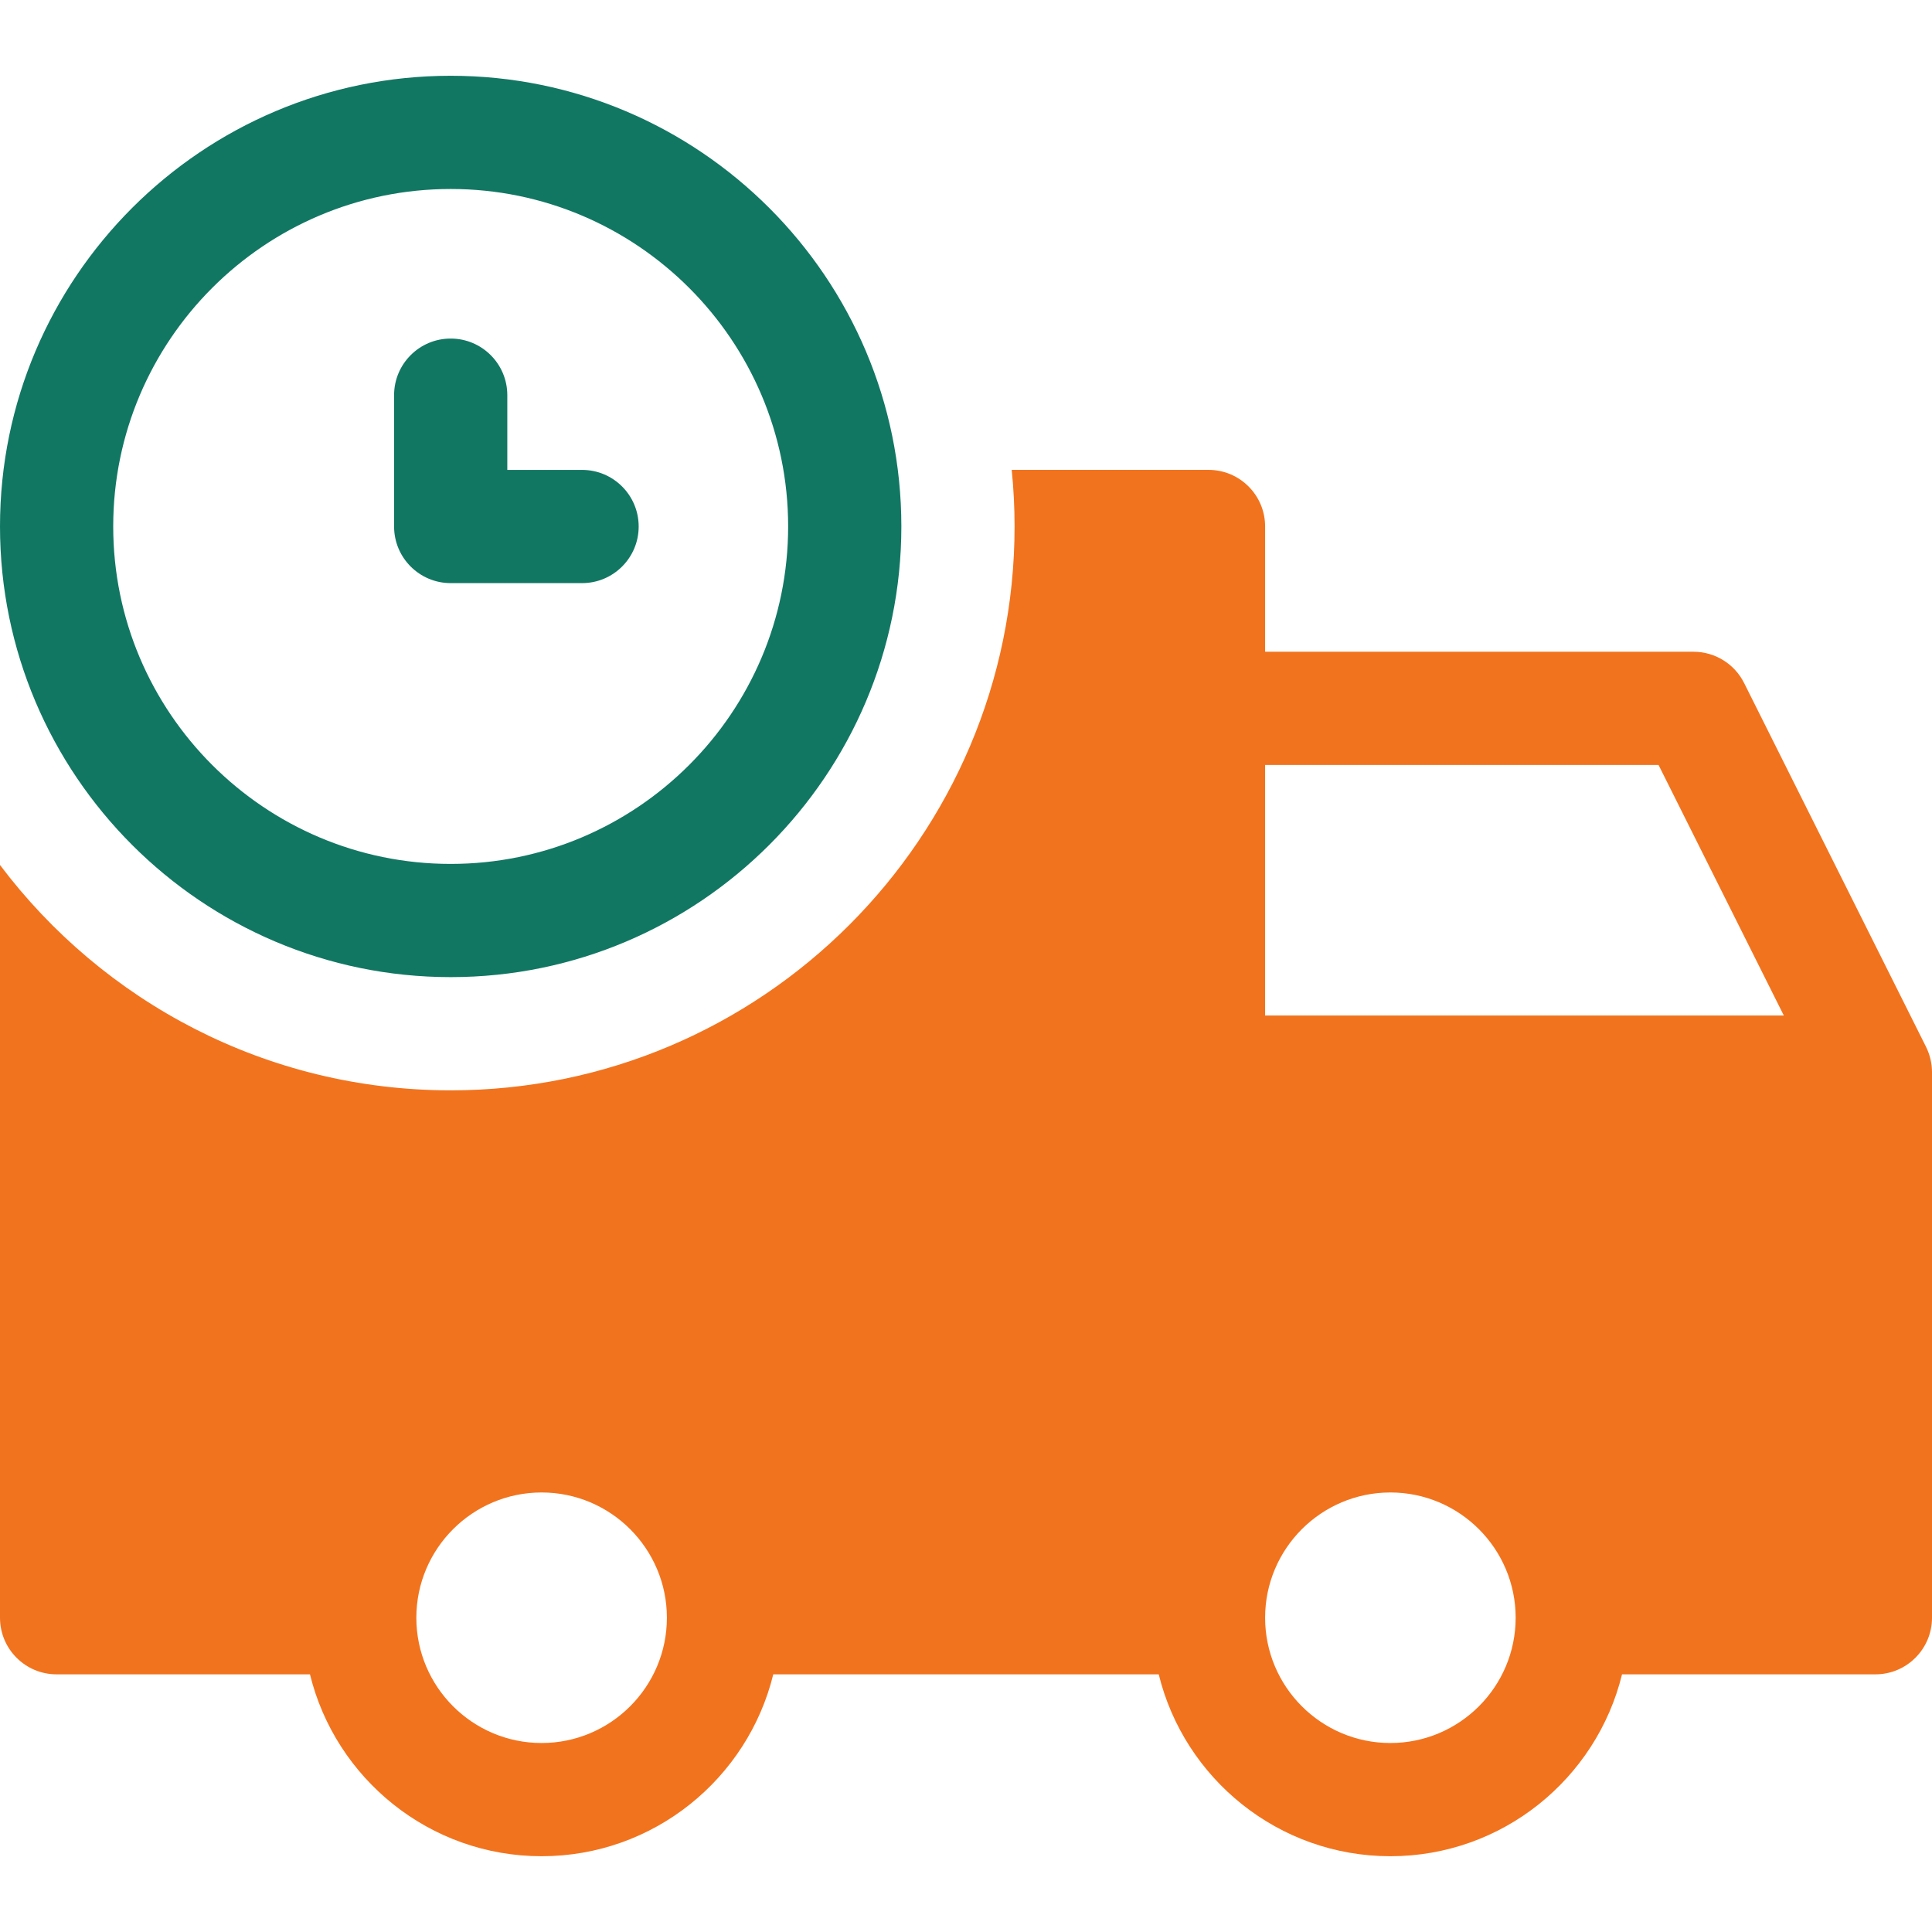
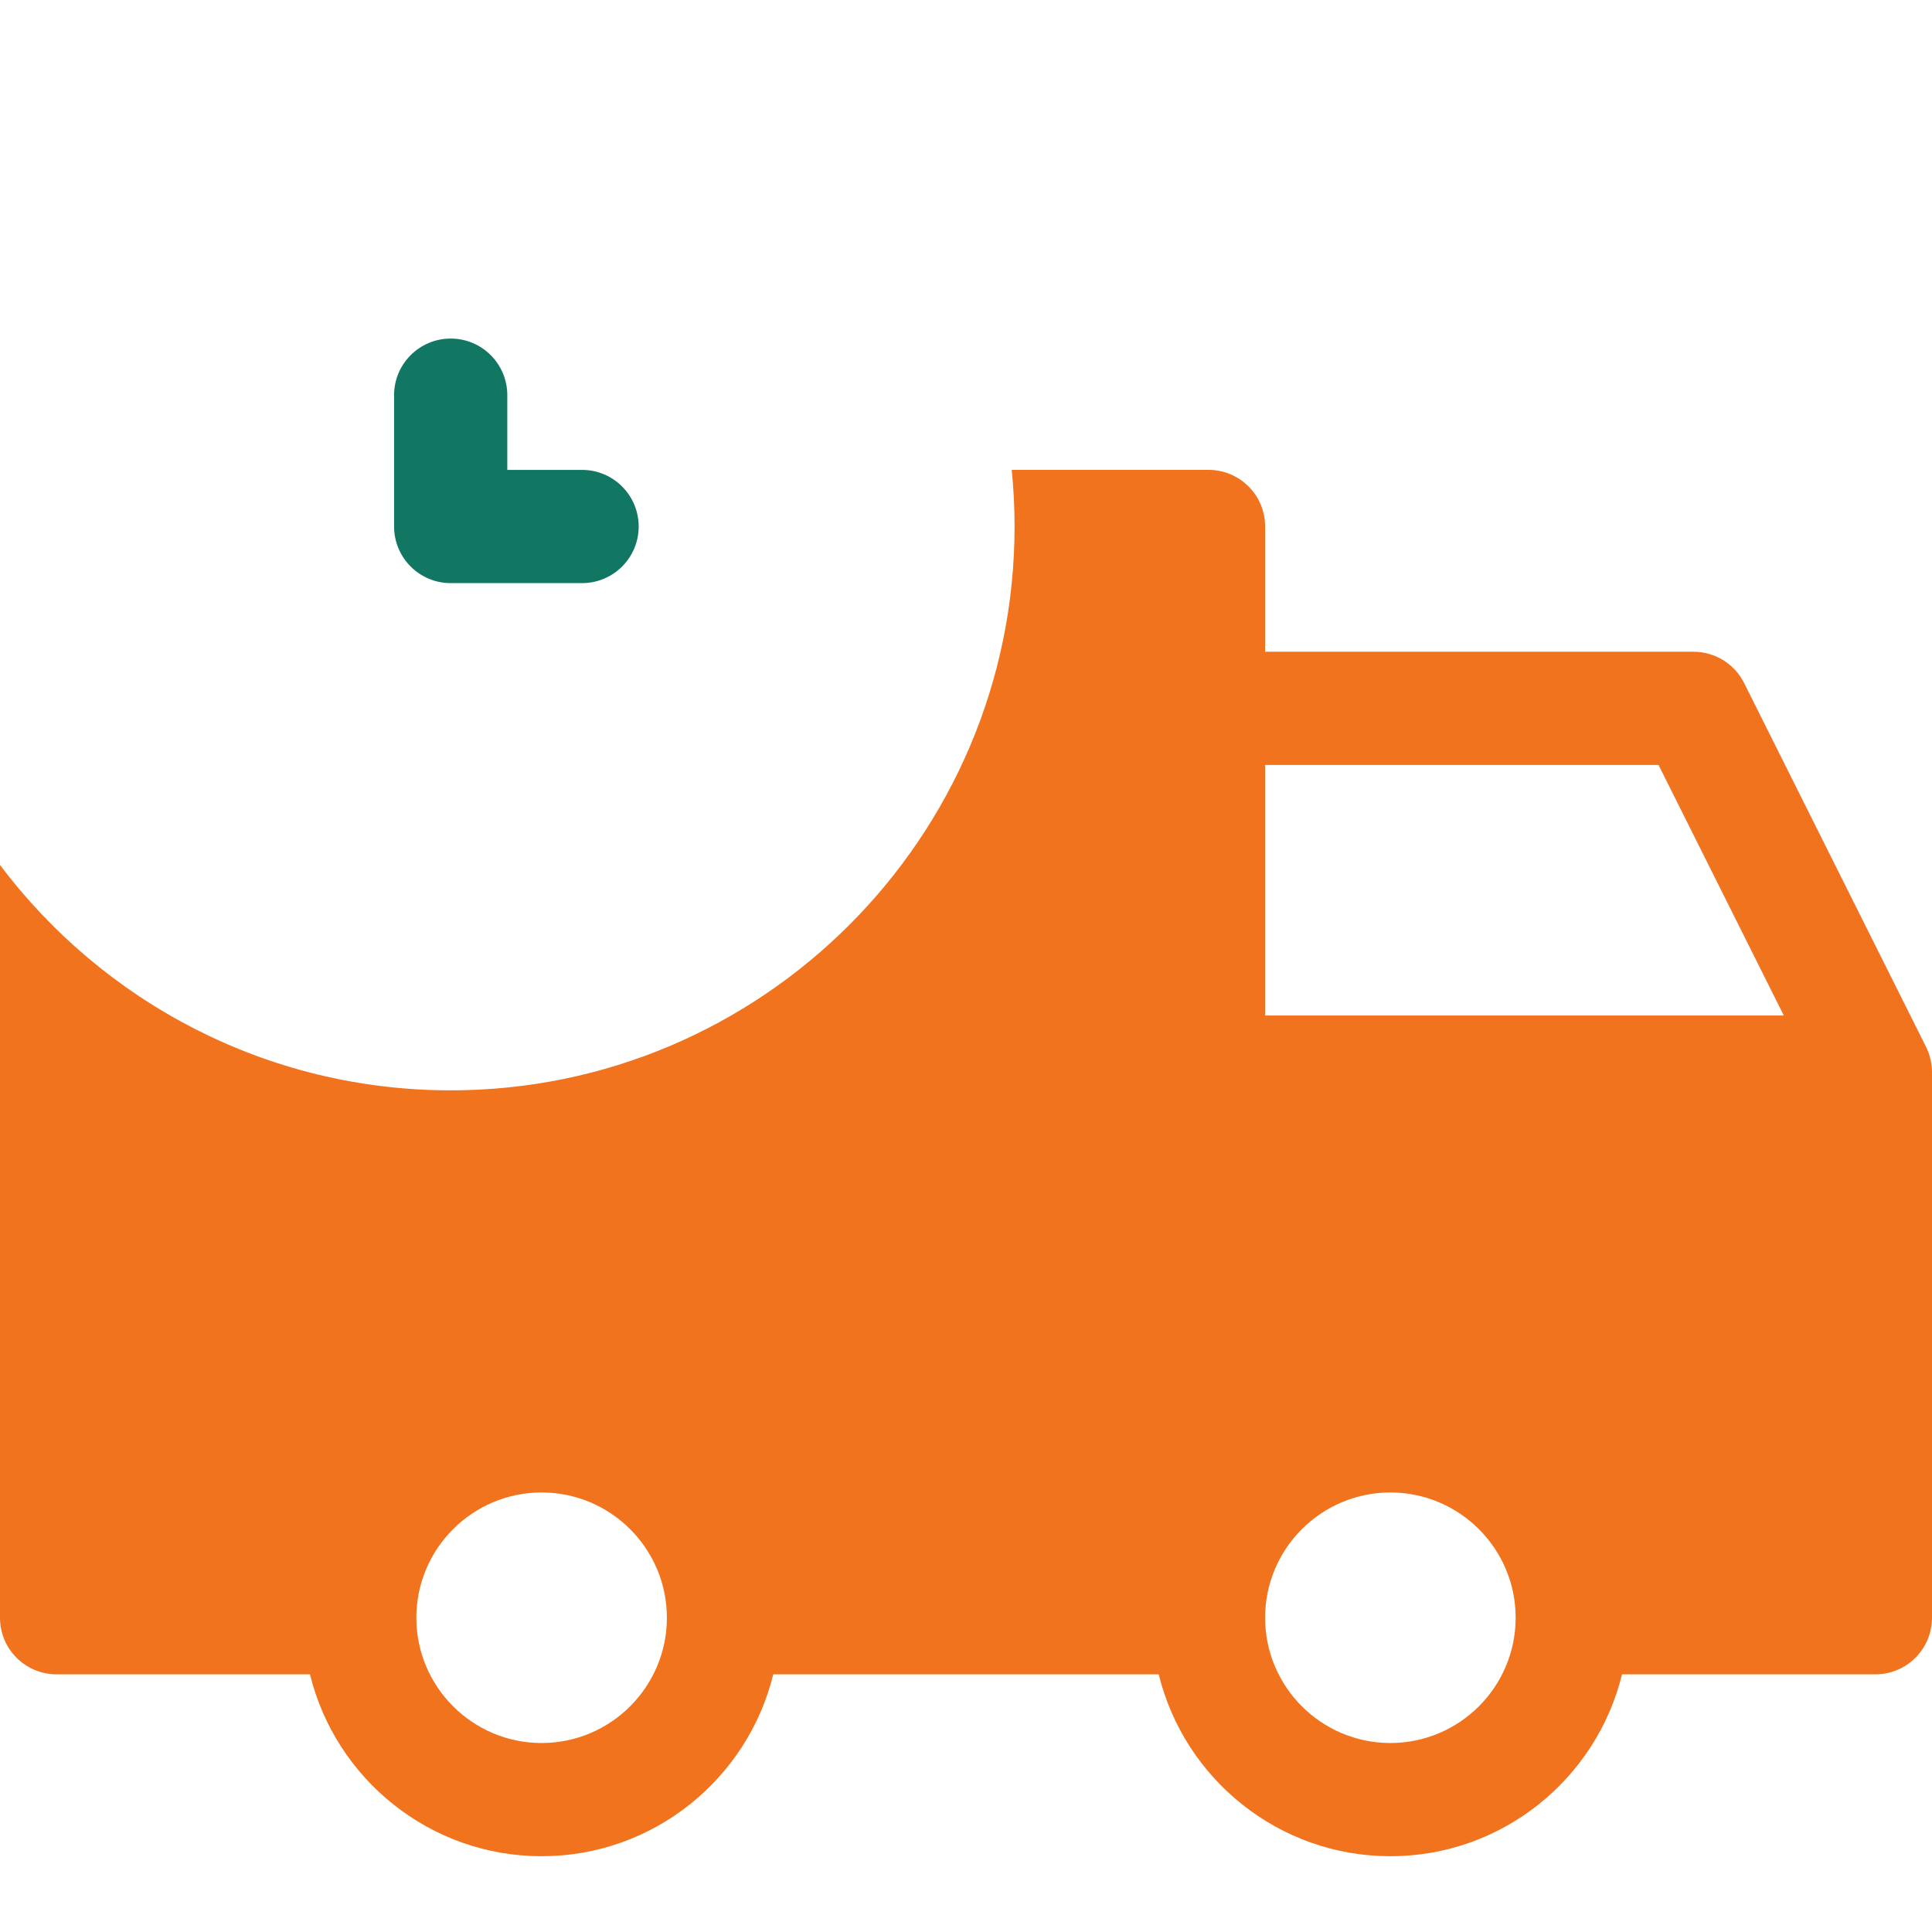
<svg xmlns="http://www.w3.org/2000/svg" width="50" height="50" viewBox="0 0 50 50" fill="none">
  <path d="M15.064 12.161H13.129V10.227C13.129 9.418 12.473 8.762 11.664 8.762C10.855 8.762 10.199 9.418 10.199 10.227V13.626C10.199 14.435 10.855 15.091 11.664 15.091H15.064C15.873 15.091 16.529 14.435 16.529 13.626C16.529 12.817 15.873 12.161 15.064 12.161Z" fill="#117763" />
-   <path d="M11.664 1.961C5.232 1.961 0 7.193 0 13.624C0 20.055 5.232 25.288 11.664 25.288C18.095 25.288 23.327 20.055 23.327 13.624C23.327 7.193 18.095 1.961 11.664 1.961ZM11.664 22.358C6.848 22.358 2.93 18.44 2.93 13.624C2.93 8.809 6.848 4.891 11.664 4.891C16.479 4.891 20.397 8.809 20.397 13.624C20.397 18.44 16.479 22.358 11.664 22.358Z" fill="#117763" />
  <path d="M49.85 27.102C49.848 27.099 49.847 27.095 49.845 27.091L45.138 17.677C44.89 17.181 44.383 16.867 43.828 16.867H32.741V13.625C32.741 12.816 32.085 12.16 31.276 12.16H26.183C26.232 12.642 26.257 13.131 26.257 13.625C26.257 21.672 19.71 28.218 11.664 28.218C6.901 28.218 2.665 25.925 0 22.386V41.867C0 42.676 0.656 43.332 1.465 43.332H8.022C8.682 46.03 11.118 48.039 14.017 48.039C16.916 48.039 19.352 46.03 20.012 43.332H29.988C30.648 46.03 33.085 48.039 35.983 48.039C38.882 48.039 41.318 46.03 41.978 43.332H48.535C49.344 43.332 50 42.676 50 41.867V27.746C50 27.515 49.945 27.297 49.85 27.102ZM14.017 45.109C12.229 45.109 10.775 43.655 10.775 41.867C10.775 40.079 12.229 38.625 14.017 38.625C15.805 38.625 17.259 40.079 17.259 41.867C17.259 43.655 15.805 45.109 14.017 45.109ZM35.983 45.109C34.195 45.109 32.741 43.655 32.741 41.867C32.741 40.079 34.195 38.625 35.983 38.625C37.771 38.625 39.225 40.079 39.225 41.867C39.225 43.655 37.771 45.109 35.983 45.109ZM32.741 26.281V19.797H42.923L46.165 26.281H32.741Z" fill="#F2731D" />
</svg>